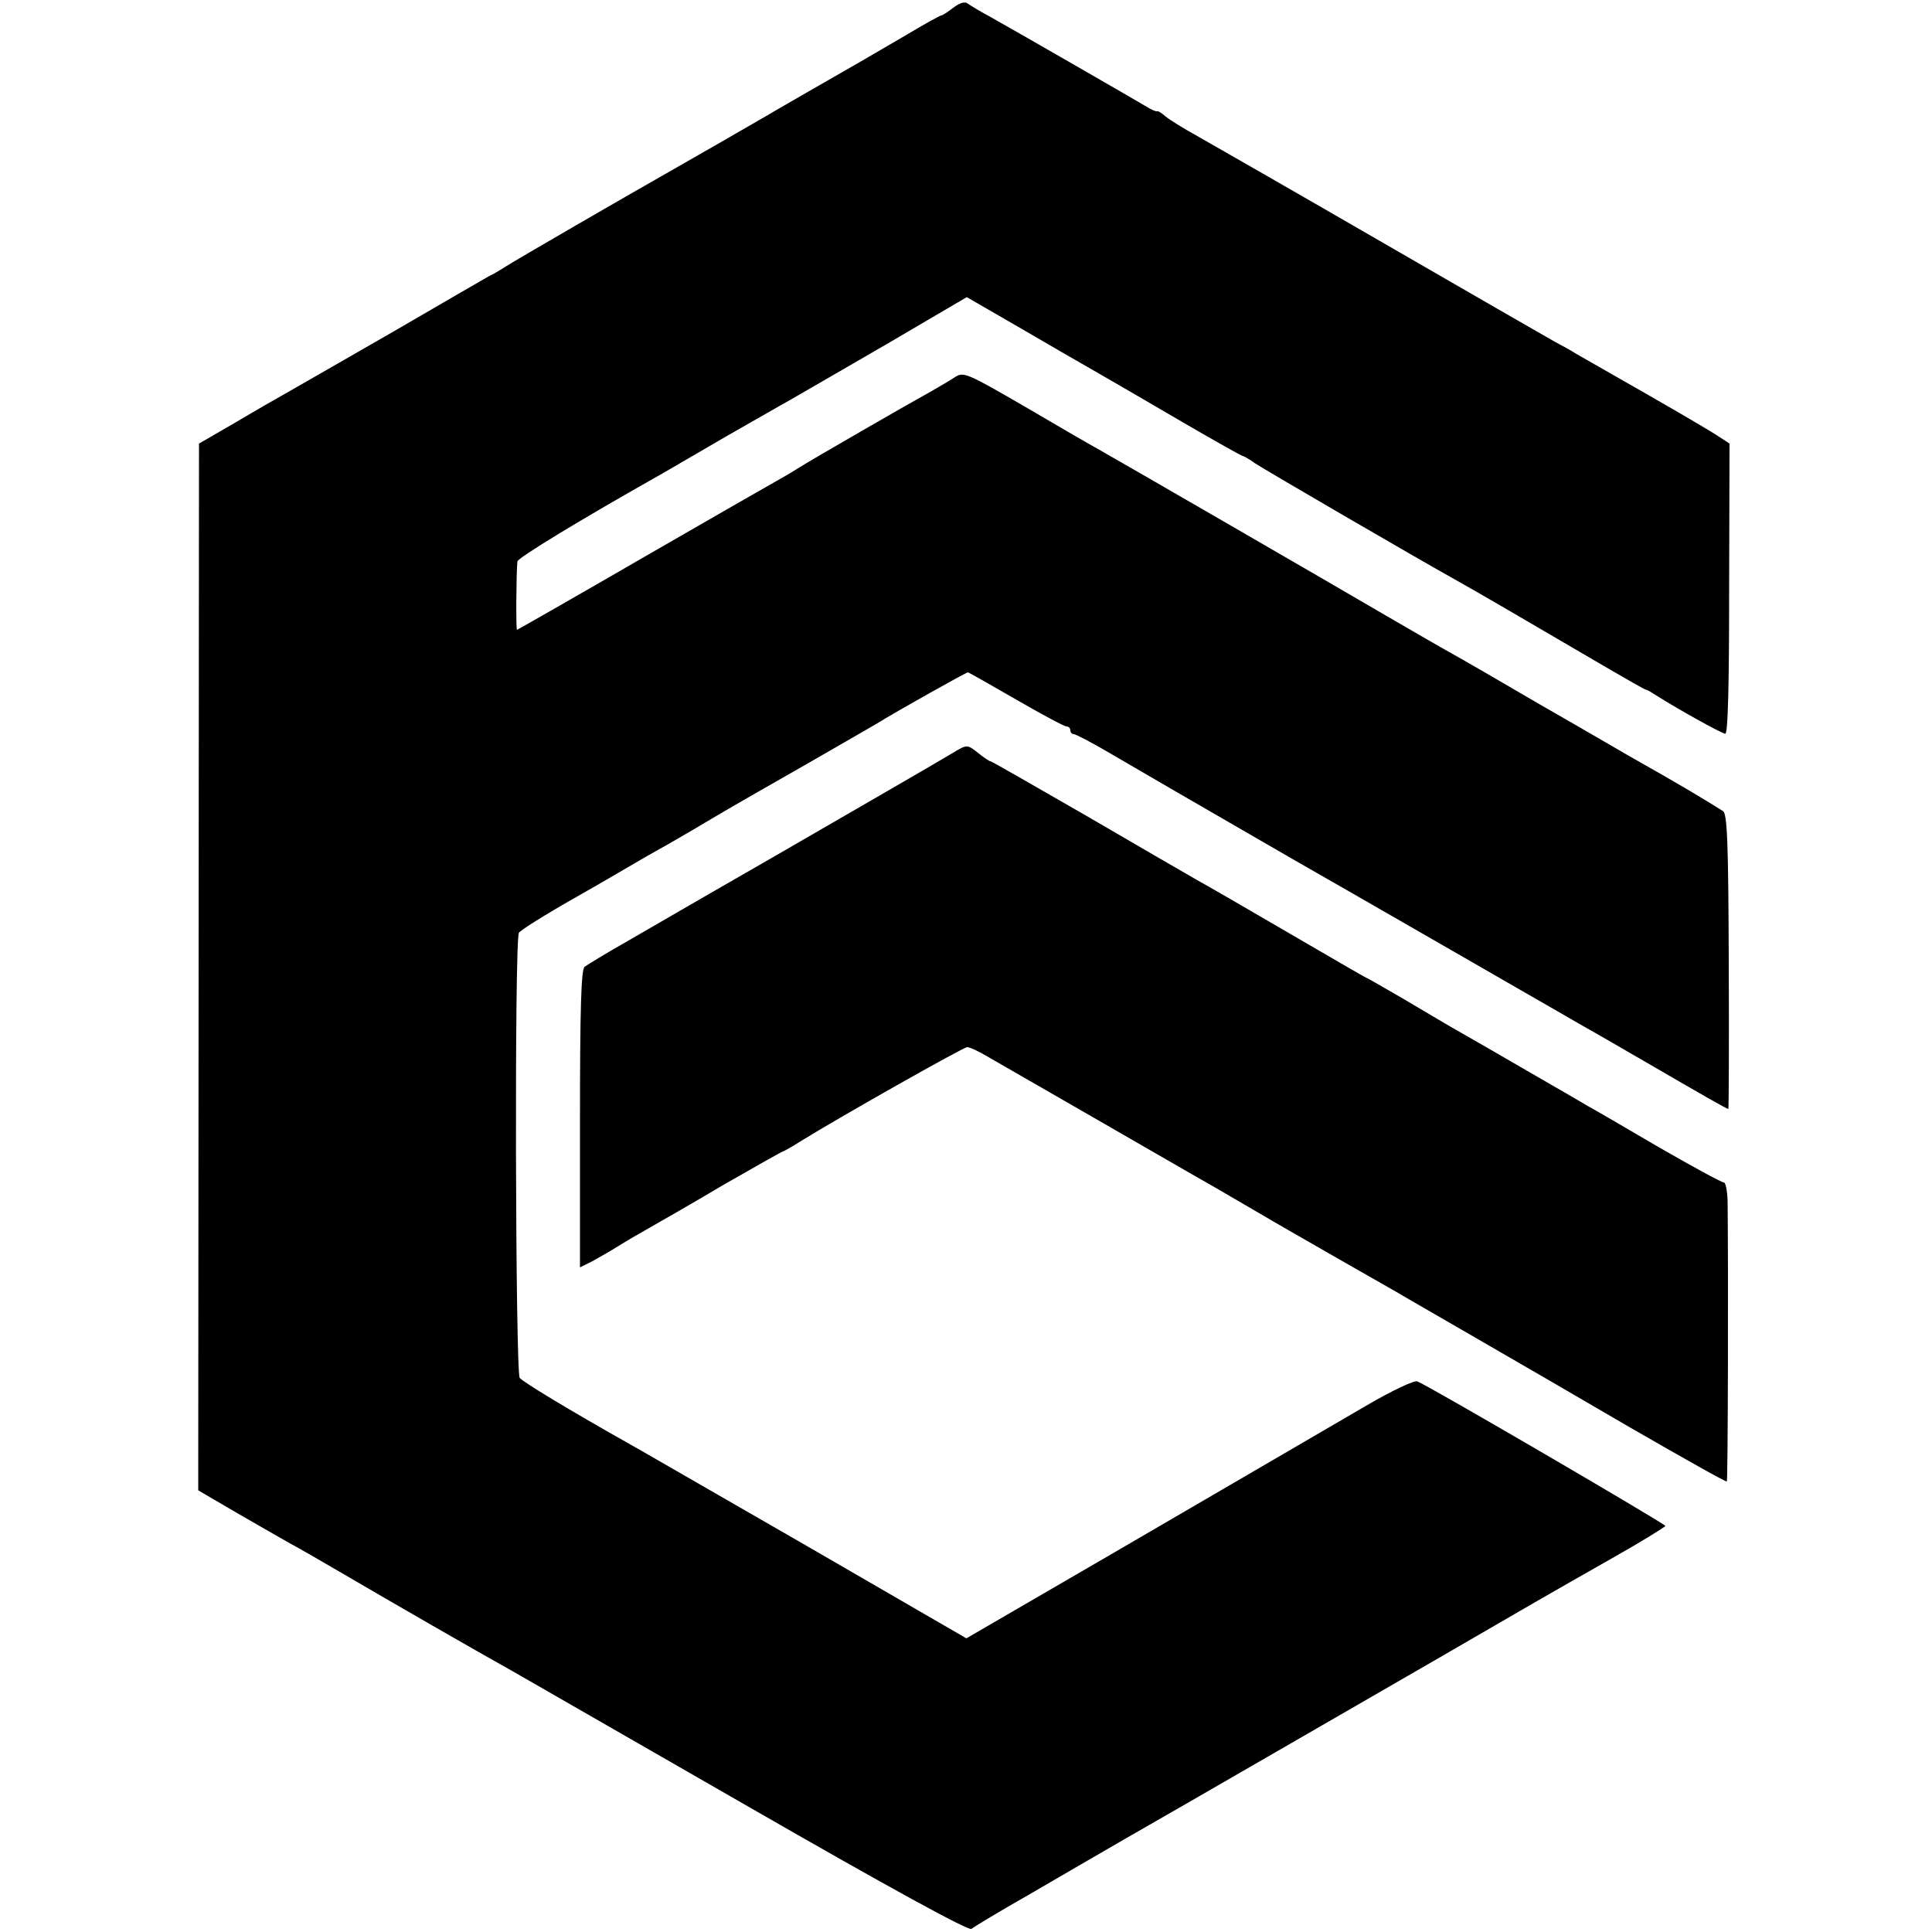
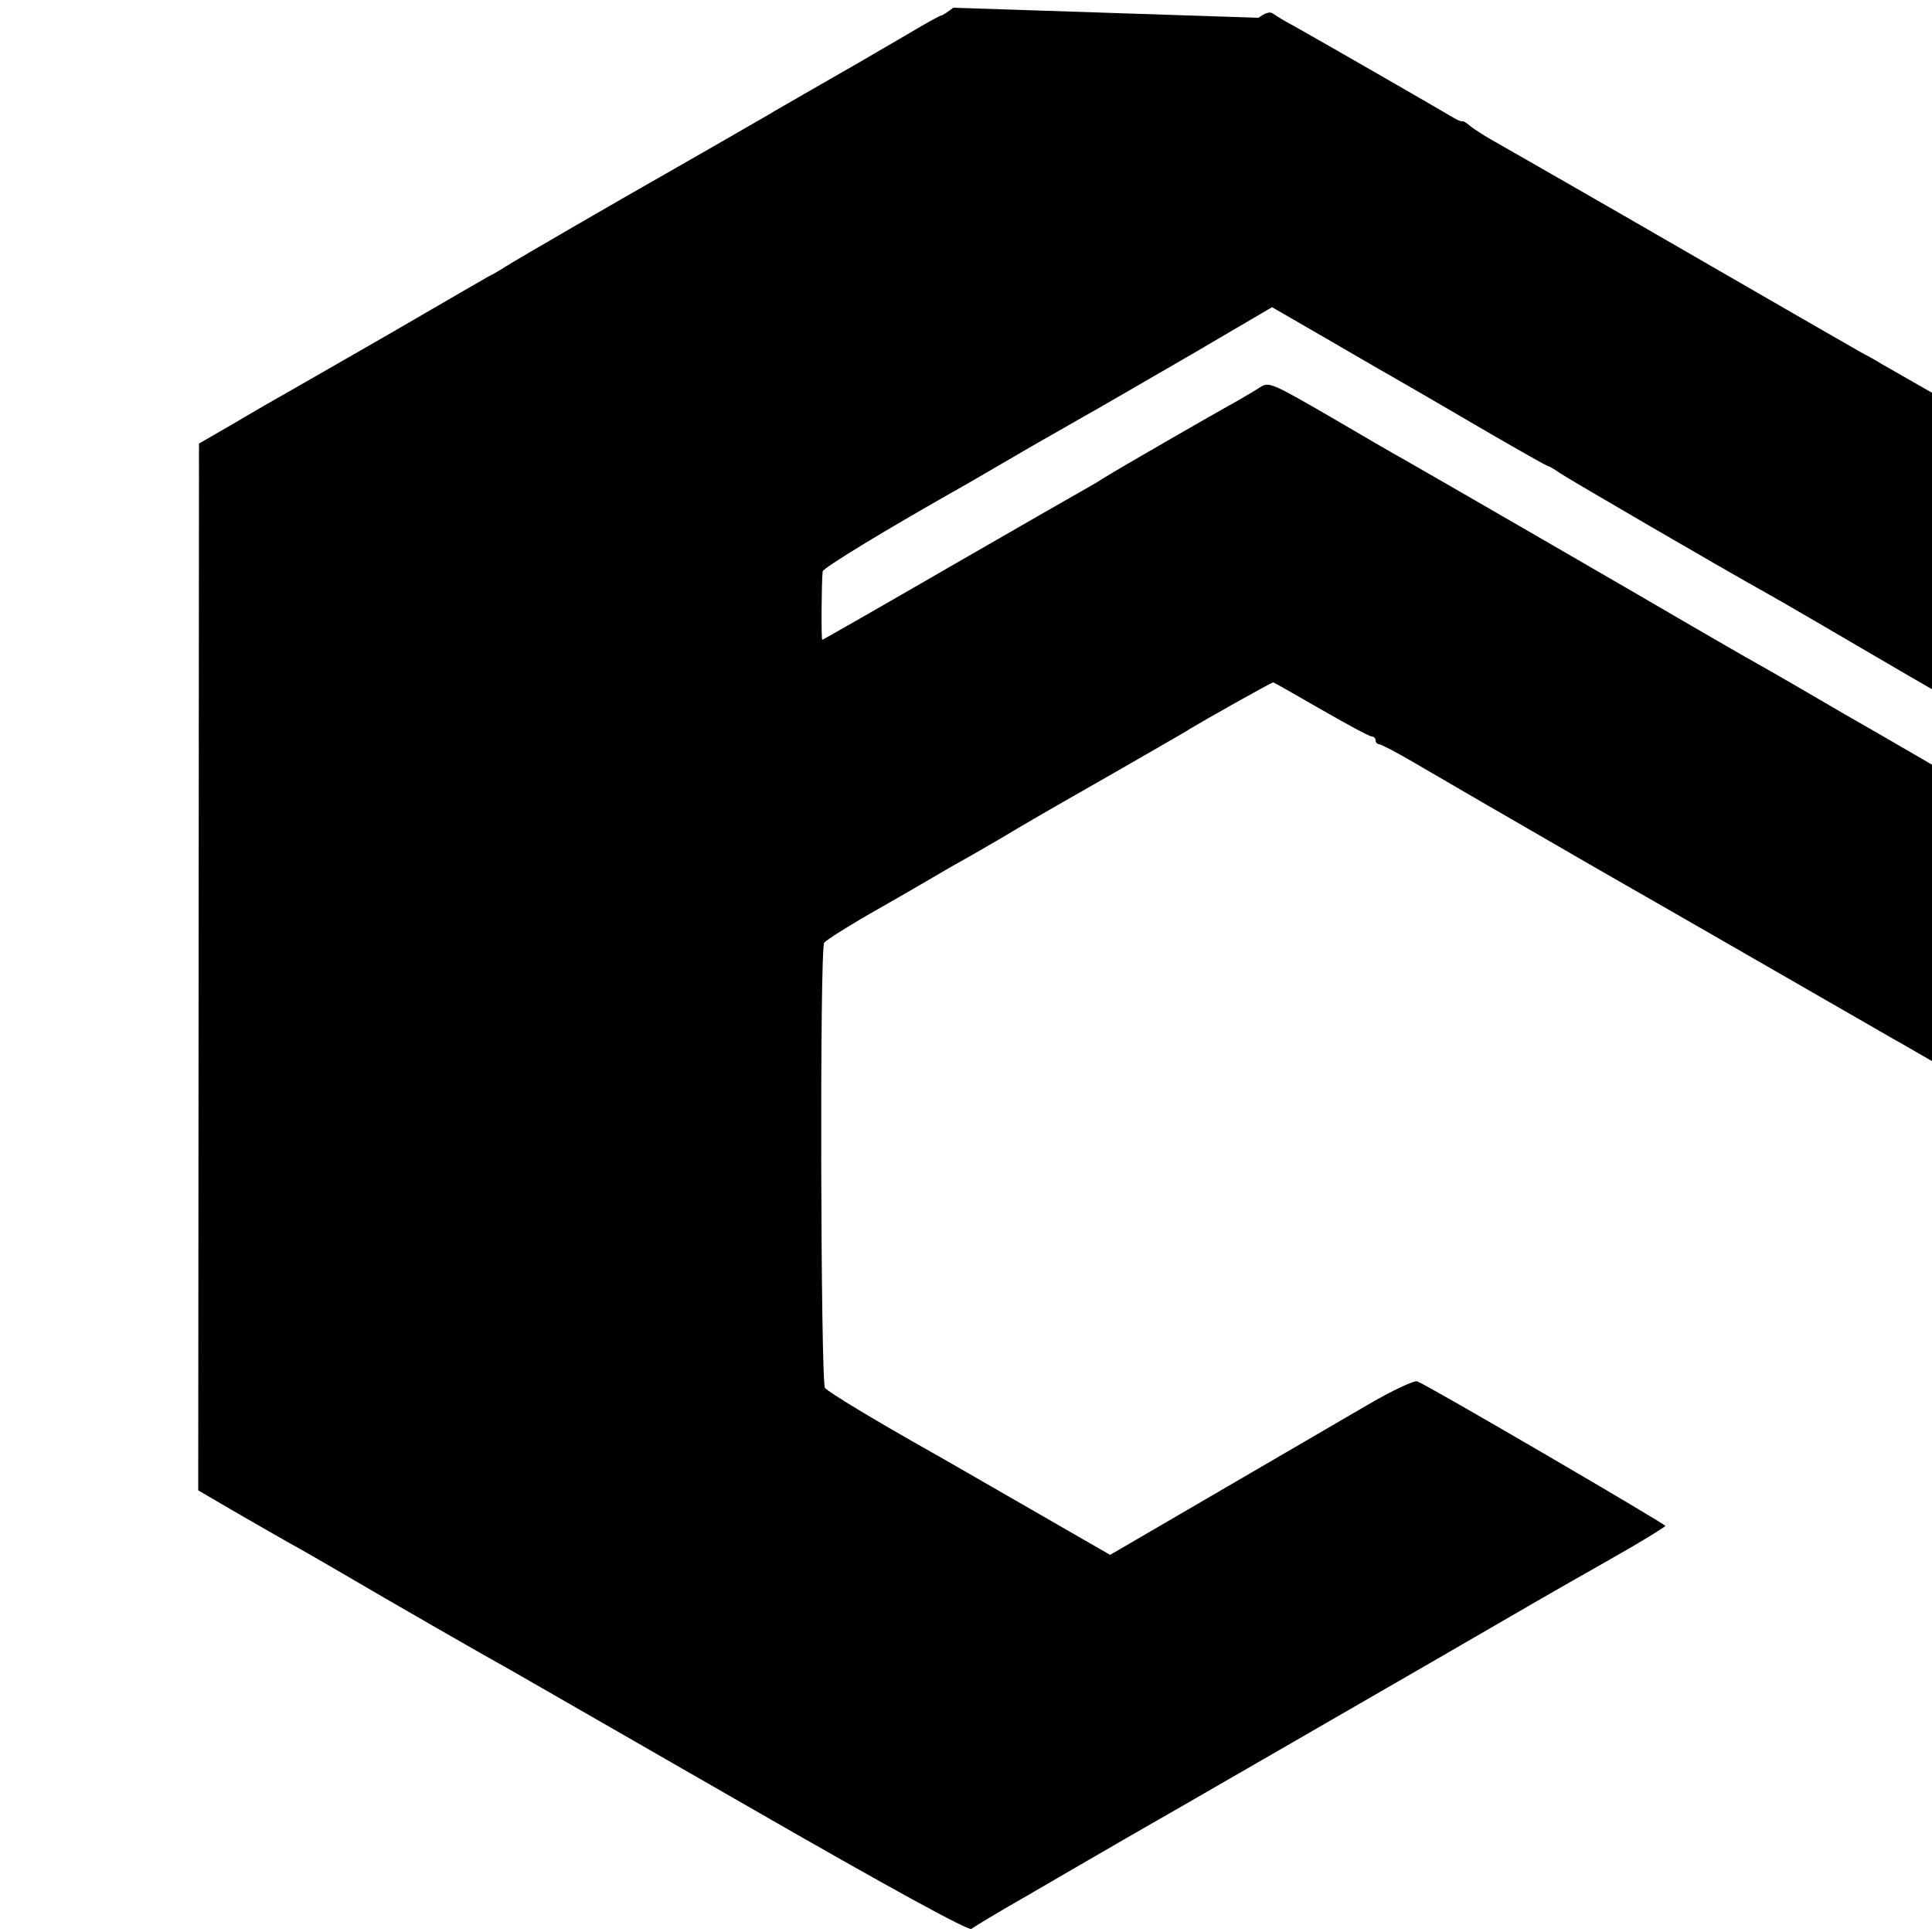
<svg xmlns="http://www.w3.org/2000/svg" version="1.0" width="500pt" height="500pt" viewBox="0 0 500 500" preserveAspectRatio="xMidYMid meet">
  <g transform="translate(0,500) scale(0.1,-0.1)" fill="#000000" stroke="none">
-     <path d="M2467 4980 c-14 -11 -28 -20 -31 -20 -3 0 -43 -22 -88 -49 -104 -61 -151 -88 -256 -148 -46 -27 -91 -52 -100 -58 -27 -16 -245 -141 -282 -162 -78 -44 -377 -217 -400 -232 -14 -9 -34 -21 -45 -26 -11 -6 -121 -70 -245 -142 -124 -71 -245 -141 -270 -155 -25 -14 -88 -50 -140 -81 l-95 -55 -1 -1354 -1 -1355 101 -59 c55 -32 117 -67 136 -78 19 -10 87 -49 150 -86 104 -61 340 -197 430 -247 19 -11 291 -167 604 -347 372 -214 572 -323 580 -318 6 5 72 45 146 87 74 43 189 110 255 148 66 38 136 78 155 89 69 40 439 253 655 378 264 153 265 154 443 255 78 44 141 83 142 86 0 5 -613 363 -642 374 -8 3 -64 -23 -129 -61 -214 -125 -294 -171 -666 -388 l-372 -216 -418 242 c-230 132 -437 252 -461 265 -149 84 -268 156 -277 167 -11 15 -14 1134 -2 1152 3 6 68 47 144 90 76 43 145 84 154 89 10 6 48 28 86 49 37 21 93 54 123 72 30 18 138 80 240 138 102 59 192 110 200 116 33 20 210 120 215 120 2 0 58 -32 124 -70 66 -38 125 -70 131 -70 5 0 10 -4 10 -10 0 -5 4 -10 9 -10 5 0 47 -22 93 -49 46 -27 261 -152 478 -277 217 -124 409 -235 425 -244 34 -20 284 -163 330 -190 17 -9 89 -51 160 -92 141 -82 204 -118 208 -118 1 0 2 172 1 381 -1 312 -4 383 -15 390 -59 37 -111 68 -249 146 -19 11 -120 70 -225 130 -104 61 -208 121 -230 133 -22 12 -96 55 -165 95 -140 82 -683 396 -745 431 -22 12 -110 63 -195 113 -145 84 -156 89 -177 76 -12 -8 -39 -24 -60 -36 -60 -33 -315 -180 -343 -198 -14 -9 -34 -21 -45 -27 -11 -6 -170 -97 -352 -202 -183 -106 -334 -192 -335 -192 -3 0 -2 148 1 177 1 9 156 104 376 228 22 13 96 56 165 96 69 39 143 82 165 94 22 13 134 77 249 144 l208 122 142 -82 c77 -45 155 -90 171 -99 34 -20 48 -27 248 -144 81 -47 150 -86 153 -86 2 0 17 -8 32 -19 24 -16 410 -241 532 -309 43 -24 165 -95 375 -218 55 -32 102 -59 105 -59 3 0 16 -8 30 -17 52 -33 165 -96 175 -97 7 -1 10 130 10 375 l1 376 -26 17 c-14 10 -99 60 -190 112 -91 52 -173 99 -182 104 -9 6 -34 20 -55 31 -21 12 -225 129 -453 261 -228 132 -442 254 -475 273 -33 18 -68 40 -79 49 -10 9 -20 15 -22 13 -2 -1 -14 4 -27 12 -28 17 -346 200 -407 234 -25 13 -50 29 -56 33 -7 6 -21 1 -37 -11z" />
-     <path d="M2465 3051 c-24 -15 -329 -191 -450 -261 -16 -9 -88 -51 -160 -92 -71 -41 -175 -101 -230 -133 -55 -31 -105 -62 -112 -67 -9 -7 -12 -108 -12 -394 l0 -384 32 16 c18 10 48 27 67 39 19 12 55 33 80 47 25 14 112 64 193 112 82 47 151 86 153 86 2 0 23 12 47 27 93 58 420 243 430 243 7 0 30 -11 52 -24 70 -40 488 -281 535 -308 25 -14 86 -49 135 -78 50 -29 99 -58 110 -64 29 -17 241 -138 278 -159 18 -11 109 -63 202 -117 94 -54 278 -161 410 -238 132 -76 242 -138 244 -136 3 2 4 565 2 727 -1 26 -5 47 -10 47 -6 0 -81 41 -168 91 -87 51 -171 100 -188 109 -16 10 -86 50 -155 90 -69 40 -145 84 -170 98 -25 14 -89 52 -143 84 -55 32 -100 58 -102 58 -1 0 -91 52 -199 115 -108 63 -215 125 -239 138 -23 13 -152 88 -286 166 -134 77 -245 141 -248 141 -3 0 -16 9 -30 20 -30 24 -30 24 -68 1z" />
+     <path d="M2467 4980 c-14 -11 -28 -20 -31 -20 -3 0 -43 -22 -88 -49 -104 -61 -151 -88 -256 -148 -46 -27 -91 -52 -100 -58 -27 -16 -245 -141 -282 -162 -78 -44 -377 -217 -400 -232 -14 -9 -34 -21 -45 -26 -11 -6 -121 -70 -245 -142 -124 -71 -245 -141 -270 -155 -25 -14 -88 -50 -140 -81 l-95 -55 -1 -1354 -1 -1355 101 -59 c55 -32 117 -67 136 -78 19 -10 87 -49 150 -86 104 -61 340 -197 430 -247 19 -11 291 -167 604 -347 372 -214 572 -323 580 -318 6 5 72 45 146 87 74 43 189 110 255 148 66 38 136 78 155 89 69 40 439 253 655 378 264 153 265 154 443 255 78 44 141 83 142 86 0 5 -613 363 -642 374 -8 3 -64 -23 -129 -61 -214 -125 -294 -171 -666 -388 c-230 132 -437 252 -461 265 -149 84 -268 156 -277 167 -11 15 -14 1134 -2 1152 3 6 68 47 144 90 76 43 145 84 154 89 10 6 48 28 86 49 37 21 93 54 123 72 30 18 138 80 240 138 102 59 192 110 200 116 33 20 210 120 215 120 2 0 58 -32 124 -70 66 -38 125 -70 131 -70 5 0 10 -4 10 -10 0 -5 4 -10 9 -10 5 0 47 -22 93 -49 46 -27 261 -152 478 -277 217 -124 409 -235 425 -244 34 -20 284 -163 330 -190 17 -9 89 -51 160 -92 141 -82 204 -118 208 -118 1 0 2 172 1 381 -1 312 -4 383 -15 390 -59 37 -111 68 -249 146 -19 11 -120 70 -225 130 -104 61 -208 121 -230 133 -22 12 -96 55 -165 95 -140 82 -683 396 -745 431 -22 12 -110 63 -195 113 -145 84 -156 89 -177 76 -12 -8 -39 -24 -60 -36 -60 -33 -315 -180 -343 -198 -14 -9 -34 -21 -45 -27 -11 -6 -170 -97 -352 -202 -183 -106 -334 -192 -335 -192 -3 0 -2 148 1 177 1 9 156 104 376 228 22 13 96 56 165 96 69 39 143 82 165 94 22 13 134 77 249 144 l208 122 142 -82 c77 -45 155 -90 171 -99 34 -20 48 -27 248 -144 81 -47 150 -86 153 -86 2 0 17 -8 32 -19 24 -16 410 -241 532 -309 43 -24 165 -95 375 -218 55 -32 102 -59 105 -59 3 0 16 -8 30 -17 52 -33 165 -96 175 -97 7 -1 10 130 10 375 l1 376 -26 17 c-14 10 -99 60 -190 112 -91 52 -173 99 -182 104 -9 6 -34 20 -55 31 -21 12 -225 129 -453 261 -228 132 -442 254 -475 273 -33 18 -68 40 -79 49 -10 9 -20 15 -22 13 -2 -1 -14 4 -27 12 -28 17 -346 200 -407 234 -25 13 -50 29 -56 33 -7 6 -21 1 -37 -11z" />
  </g>
</svg>